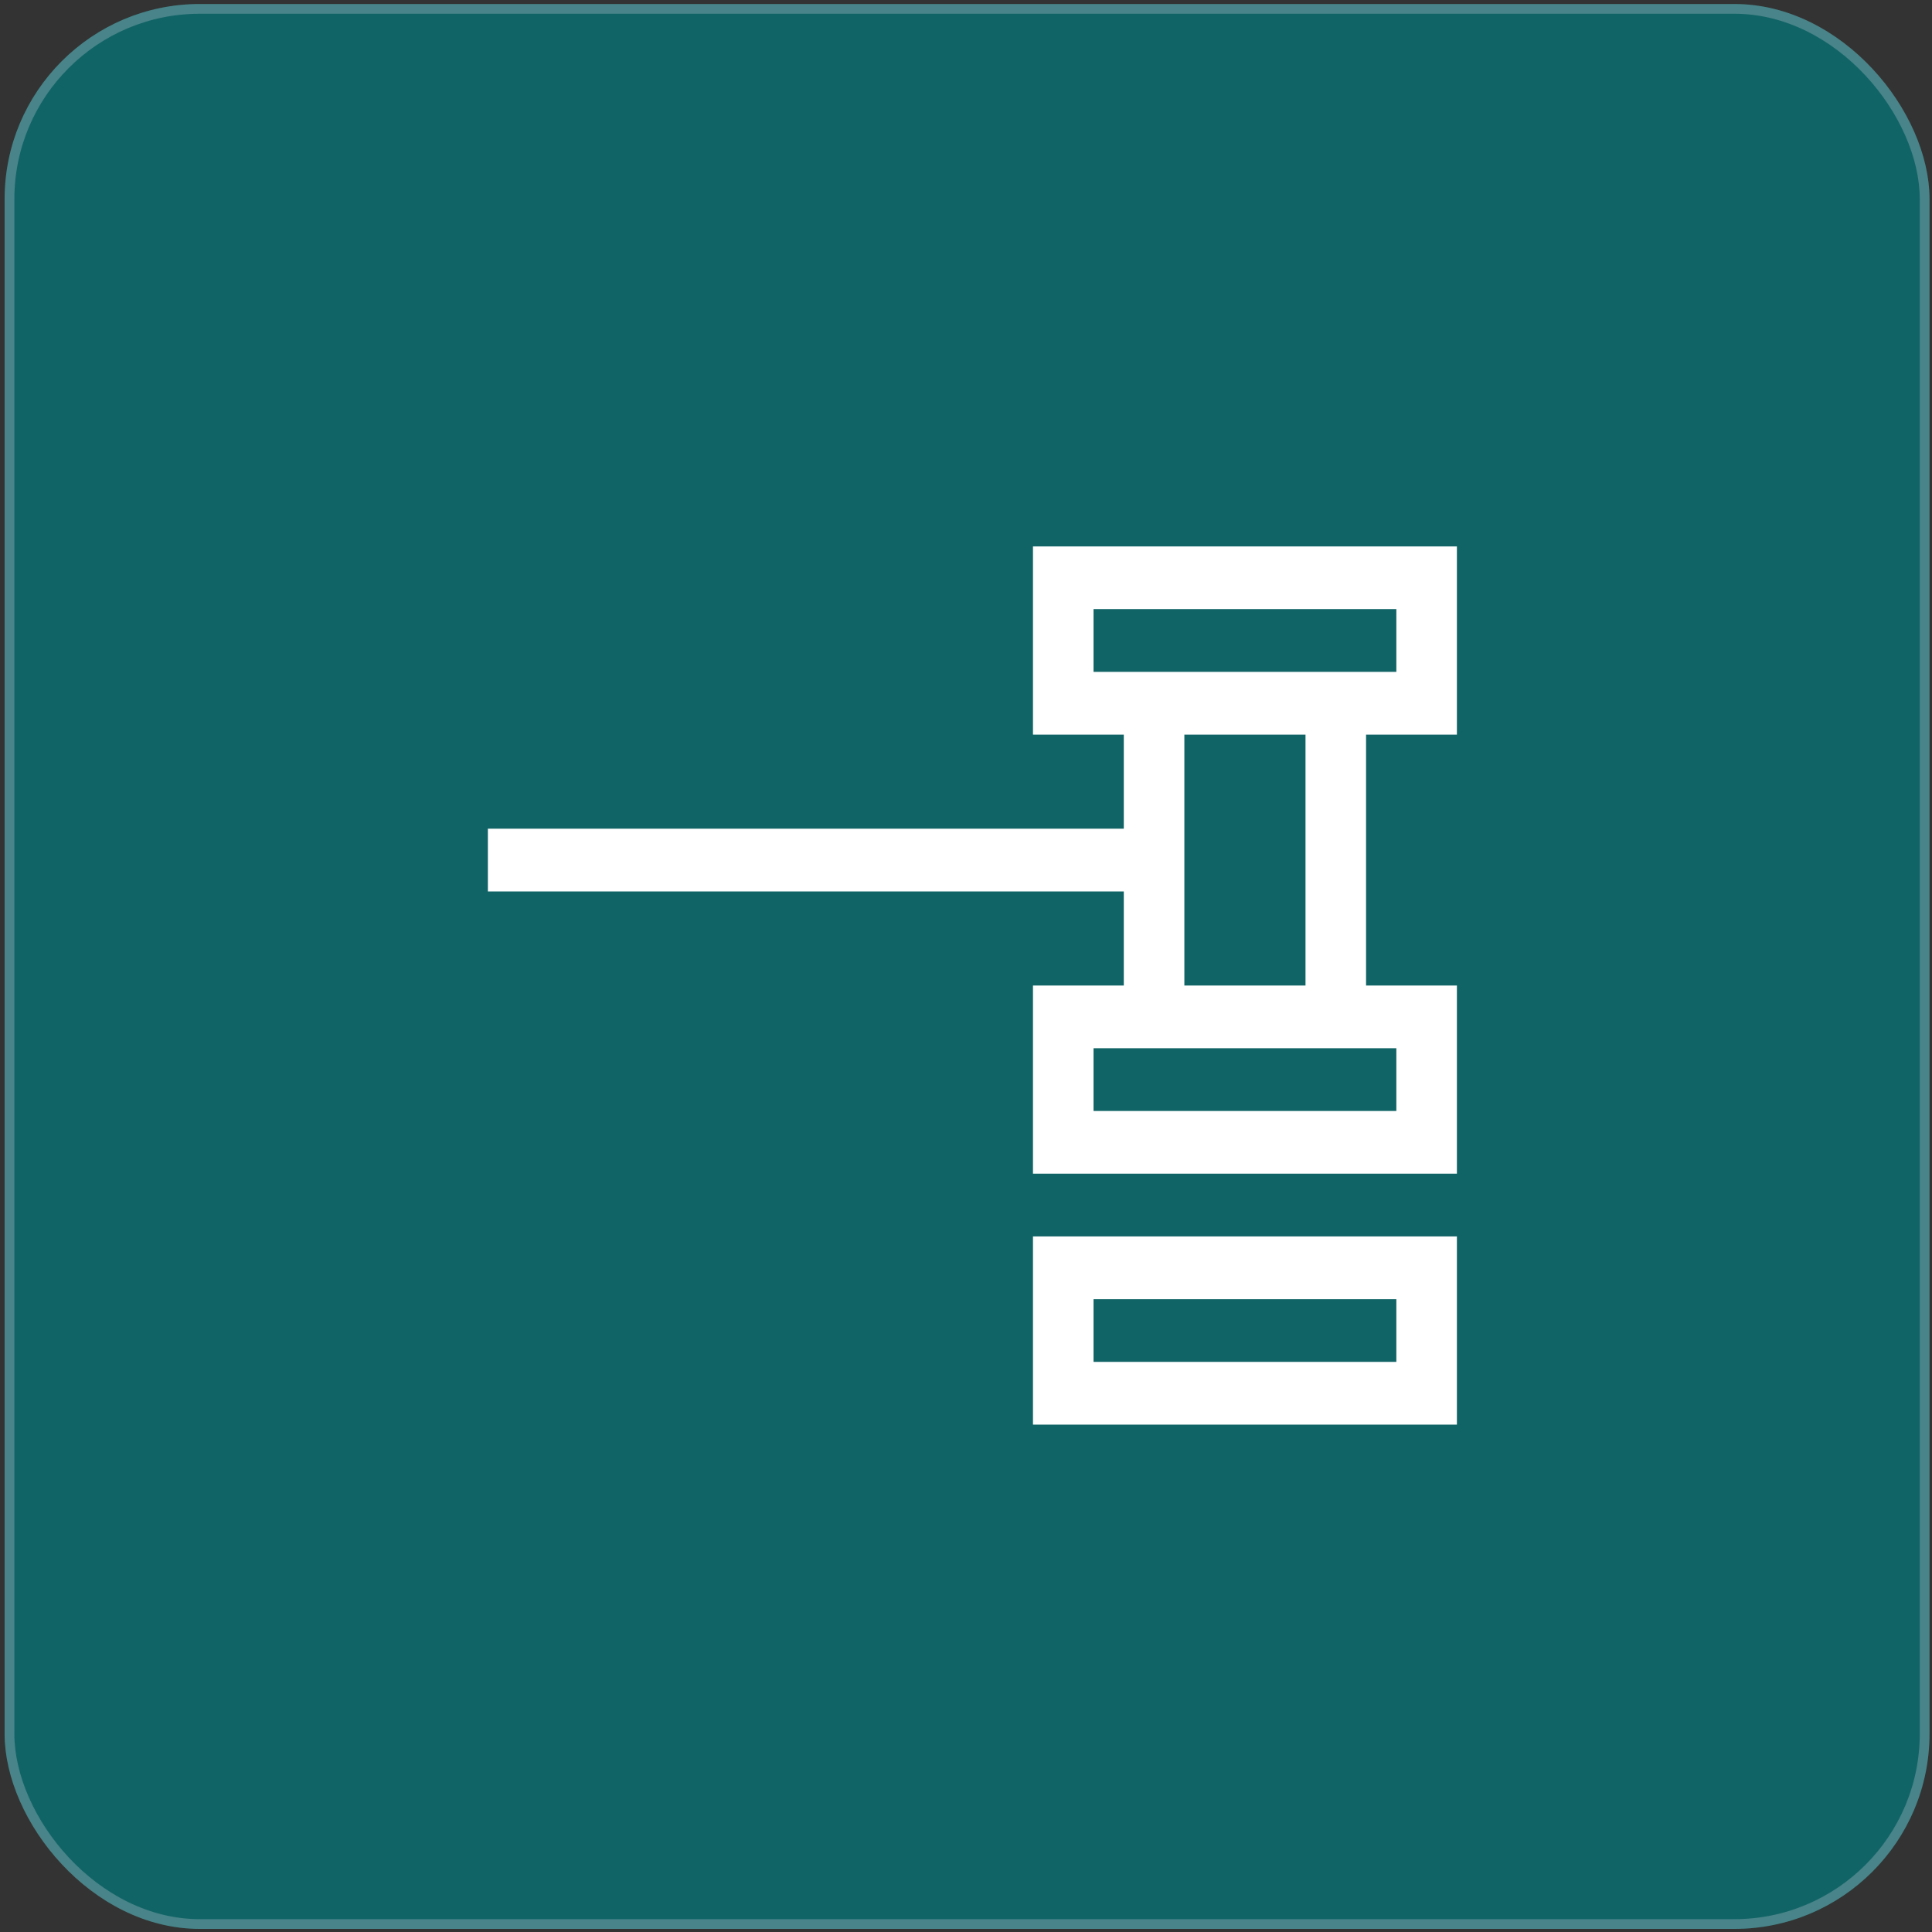
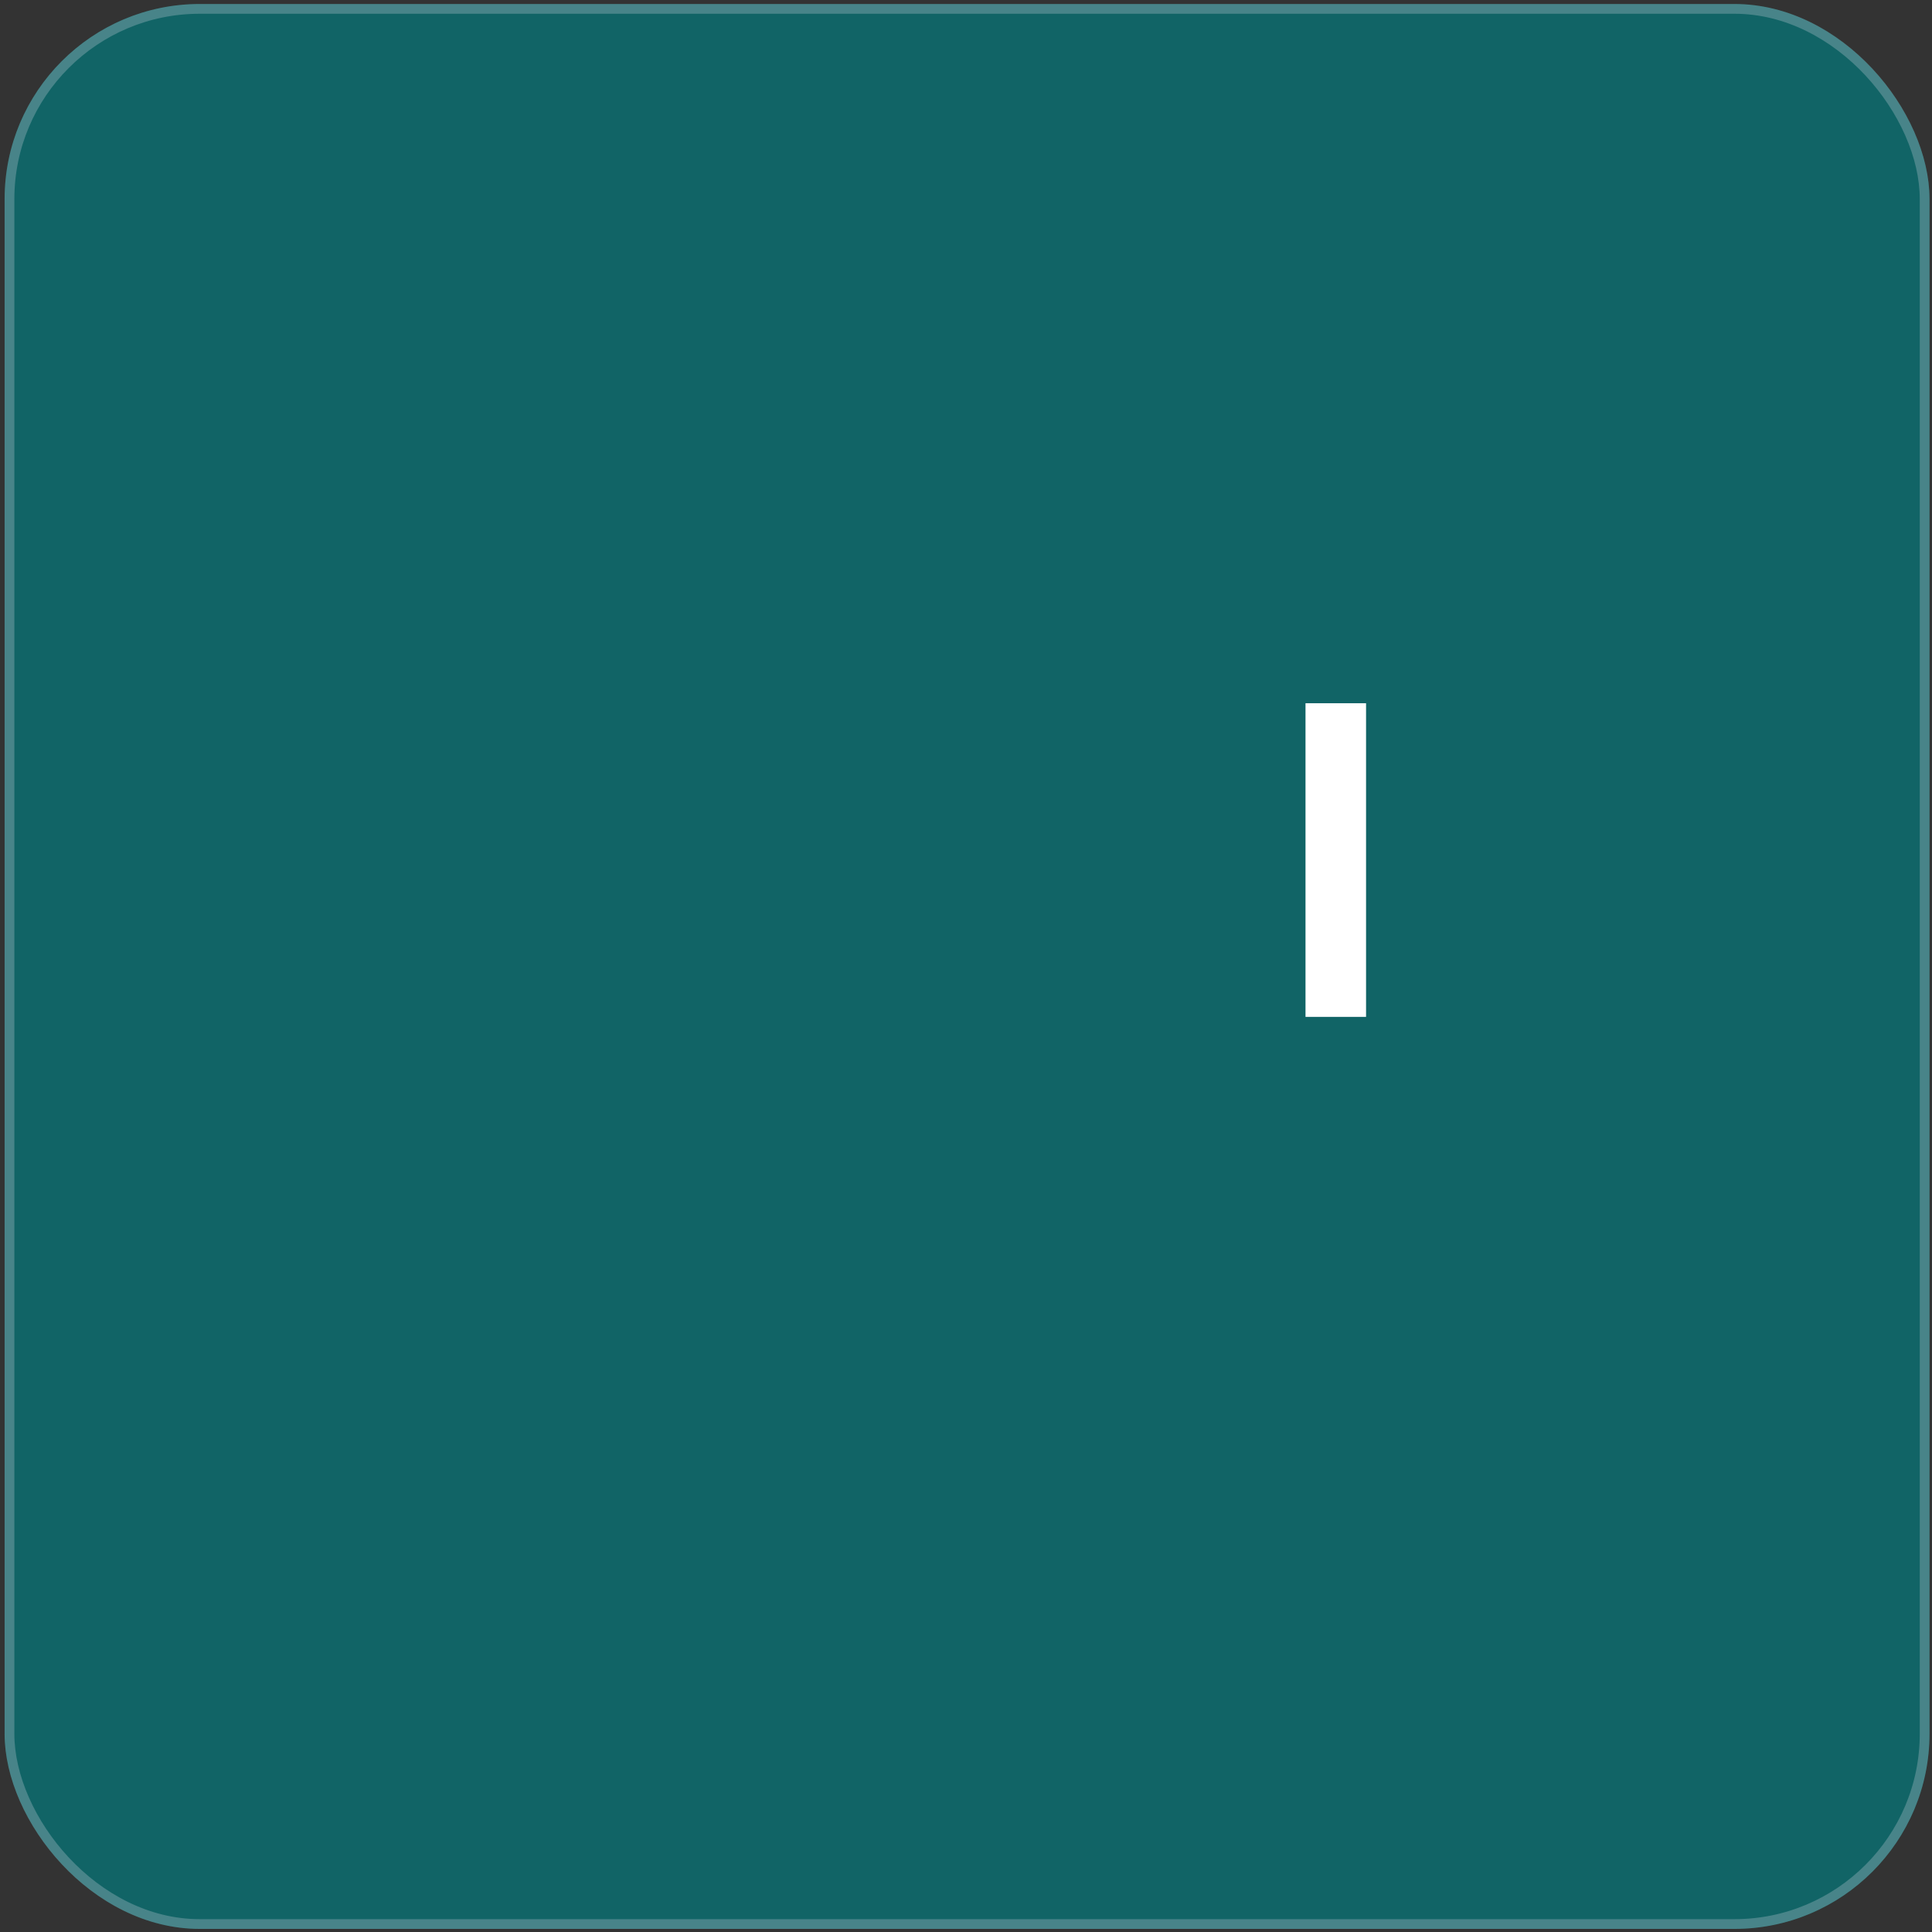
<svg xmlns="http://www.w3.org/2000/svg" width="99" height="99" viewBox="0 0 99 99" fill="none">
  <rect x="0" y="0" width="99" height="99" fill="#333333" stroke="none" />
  <rect x="0.236" y="0.205" width="98.637" height="98.637" rx="10" fill="#116466" />
  <rect x="0.486" y="0.455" width="98.137" height="98.137" rx="9.75" stroke="#C9CEDB" stroke-opacity="0.3" stroke-width="0.5" />
  <g clip-path="url(#clip0_2725_9497)">
-     <path d="M59.138 42.465H25V45.679H59.138V42.465Z" fill="white" />
-     <path d="M74.656 37.643H52.932V28H74.656V37.643ZM56.035 34.429H71.552V31.214H56.035V34.429Z" fill="white" />
-     <path d="M74.656 60.143H52.932V50.5H74.656V60.143ZM56.035 56.929H71.552V53.714H56.035V56.929Z" fill="white" />
-     <path d="M60.689 36.035H57.586V52.107H60.689V36.035Z" fill="white" />
    <path d="M70 36.035H66.897V52.107H70V36.035Z" fill="white" />
-     <path d="M74.656 73H52.932V63.357H74.656V73ZM56.035 69.786H71.552V66.572H56.035V69.786Z" fill="white" />
  </g>
  <defs>
    <clipPath id="clip0_2725_9497">
      <rect width="49.655" height="45" fill="white" transform="translate(25 28)" />
    </clipPath>
  </defs>
</svg>